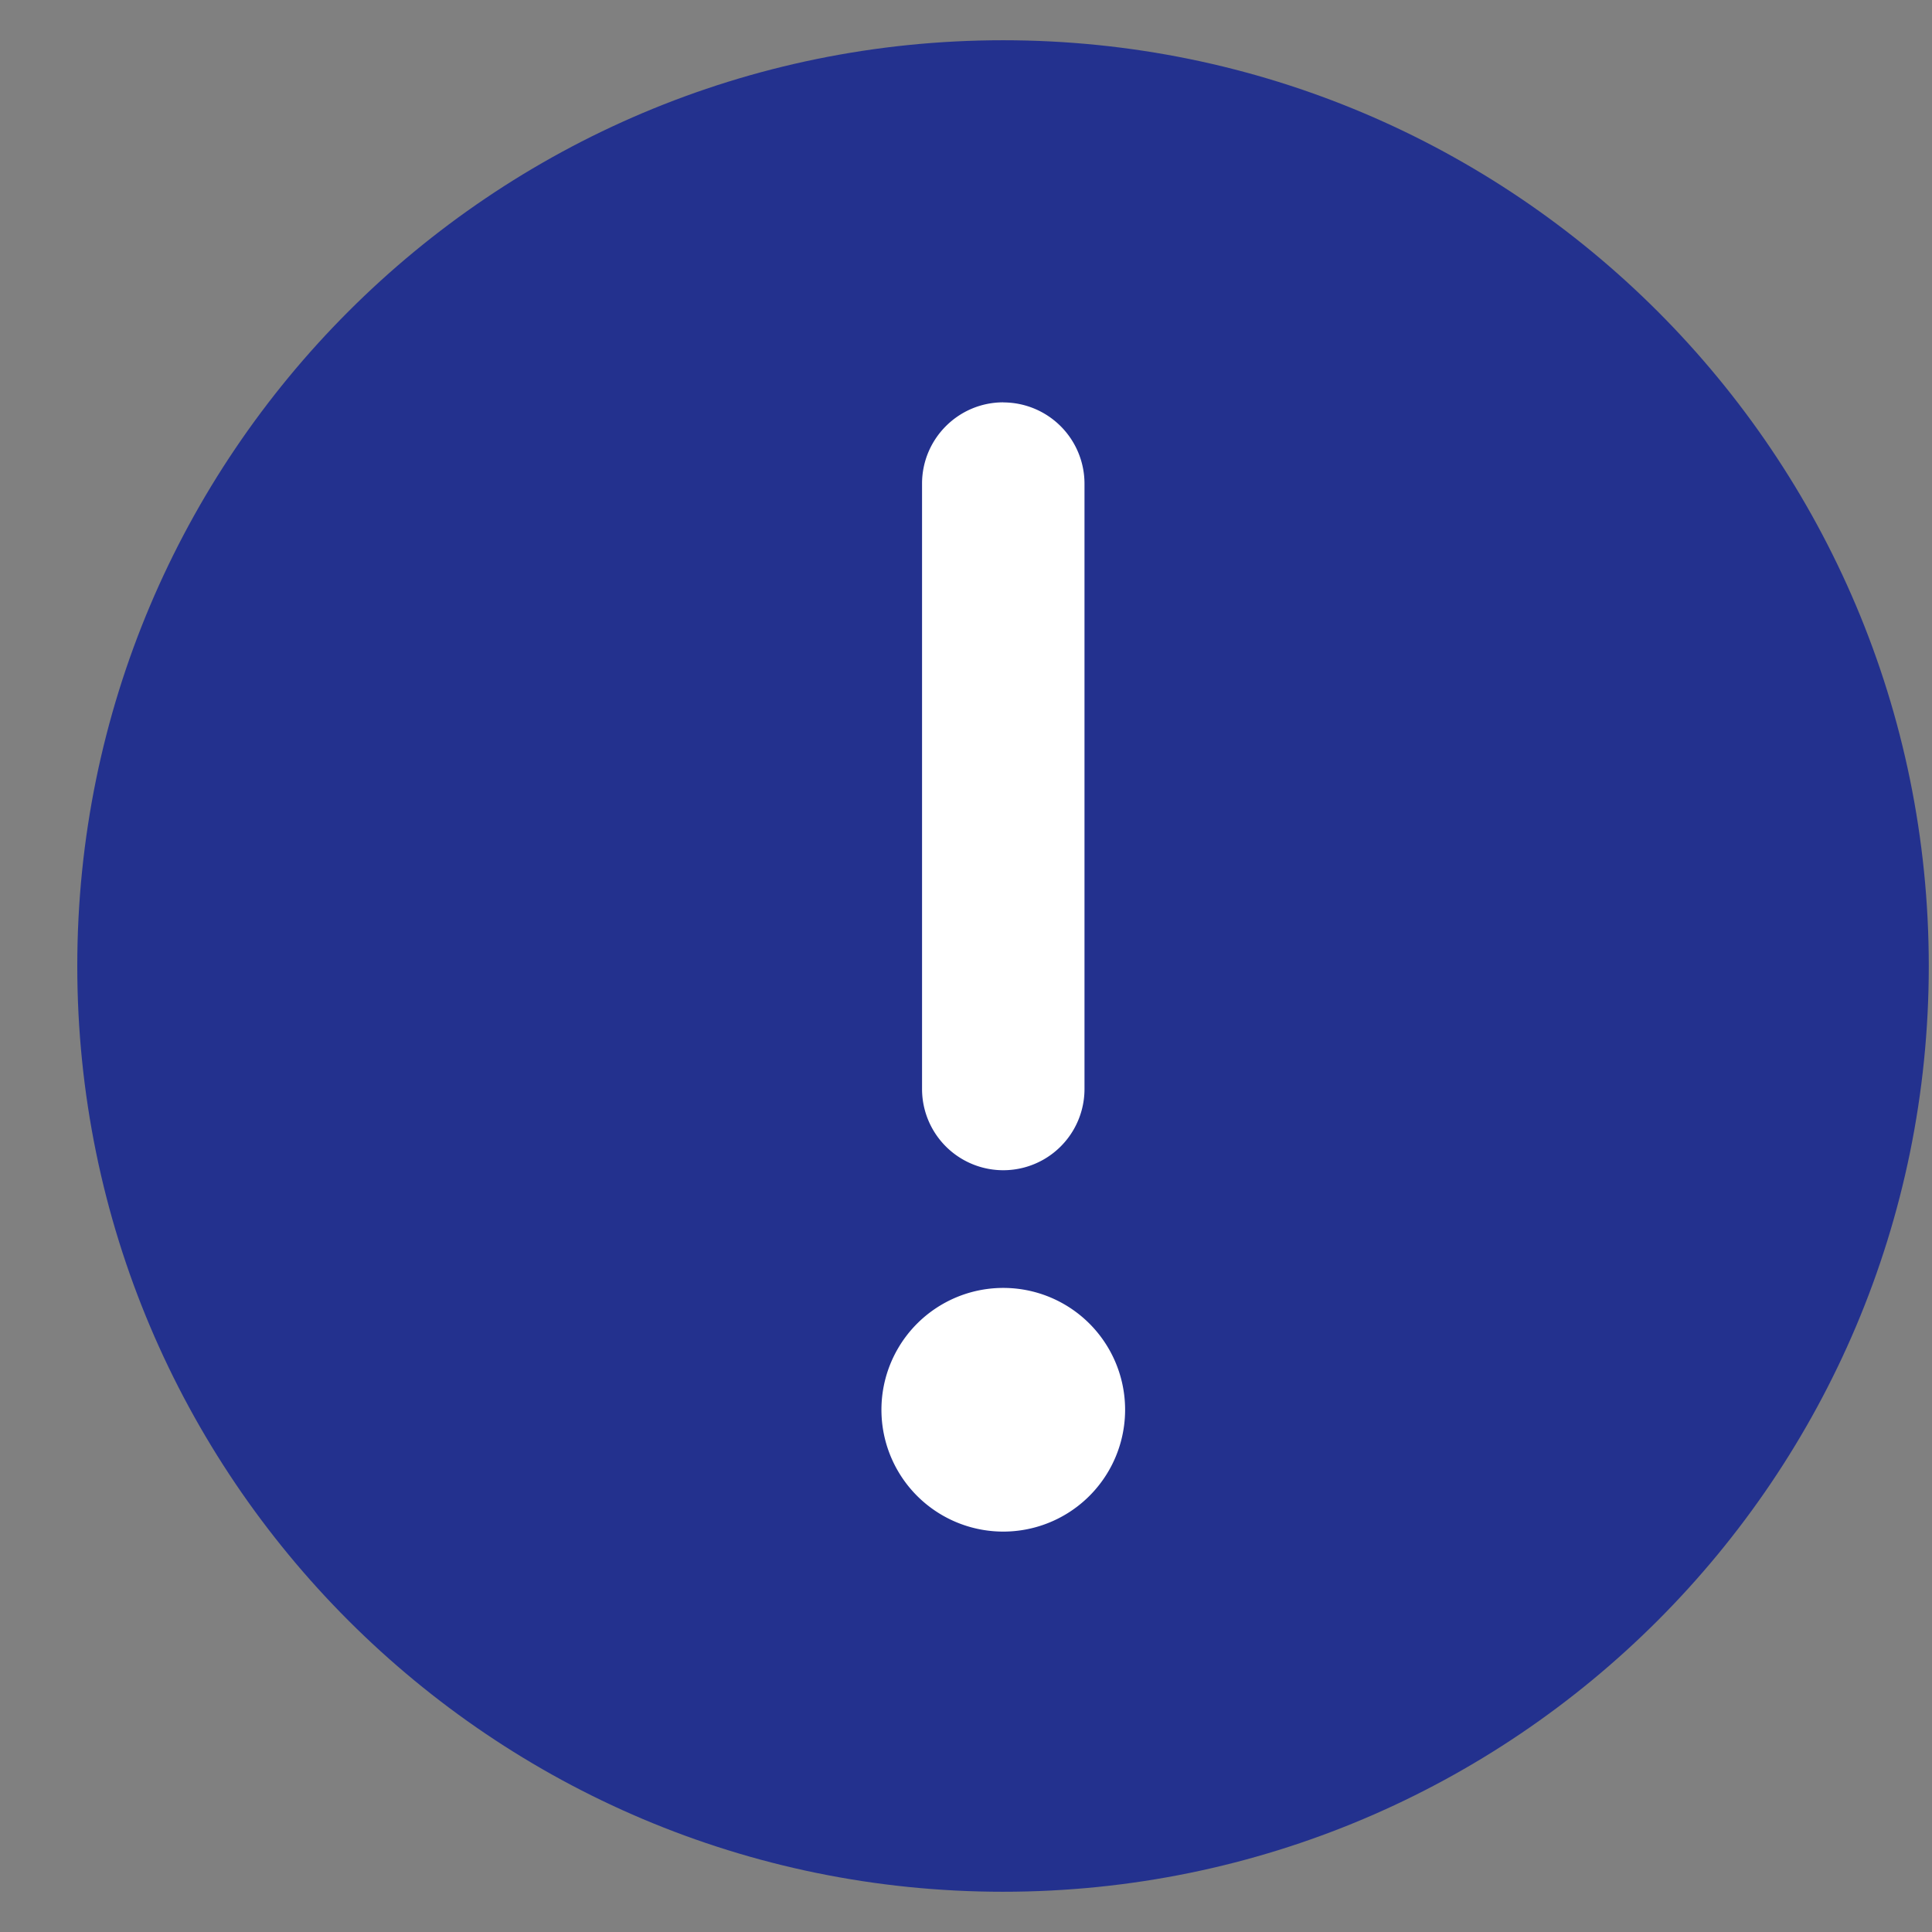
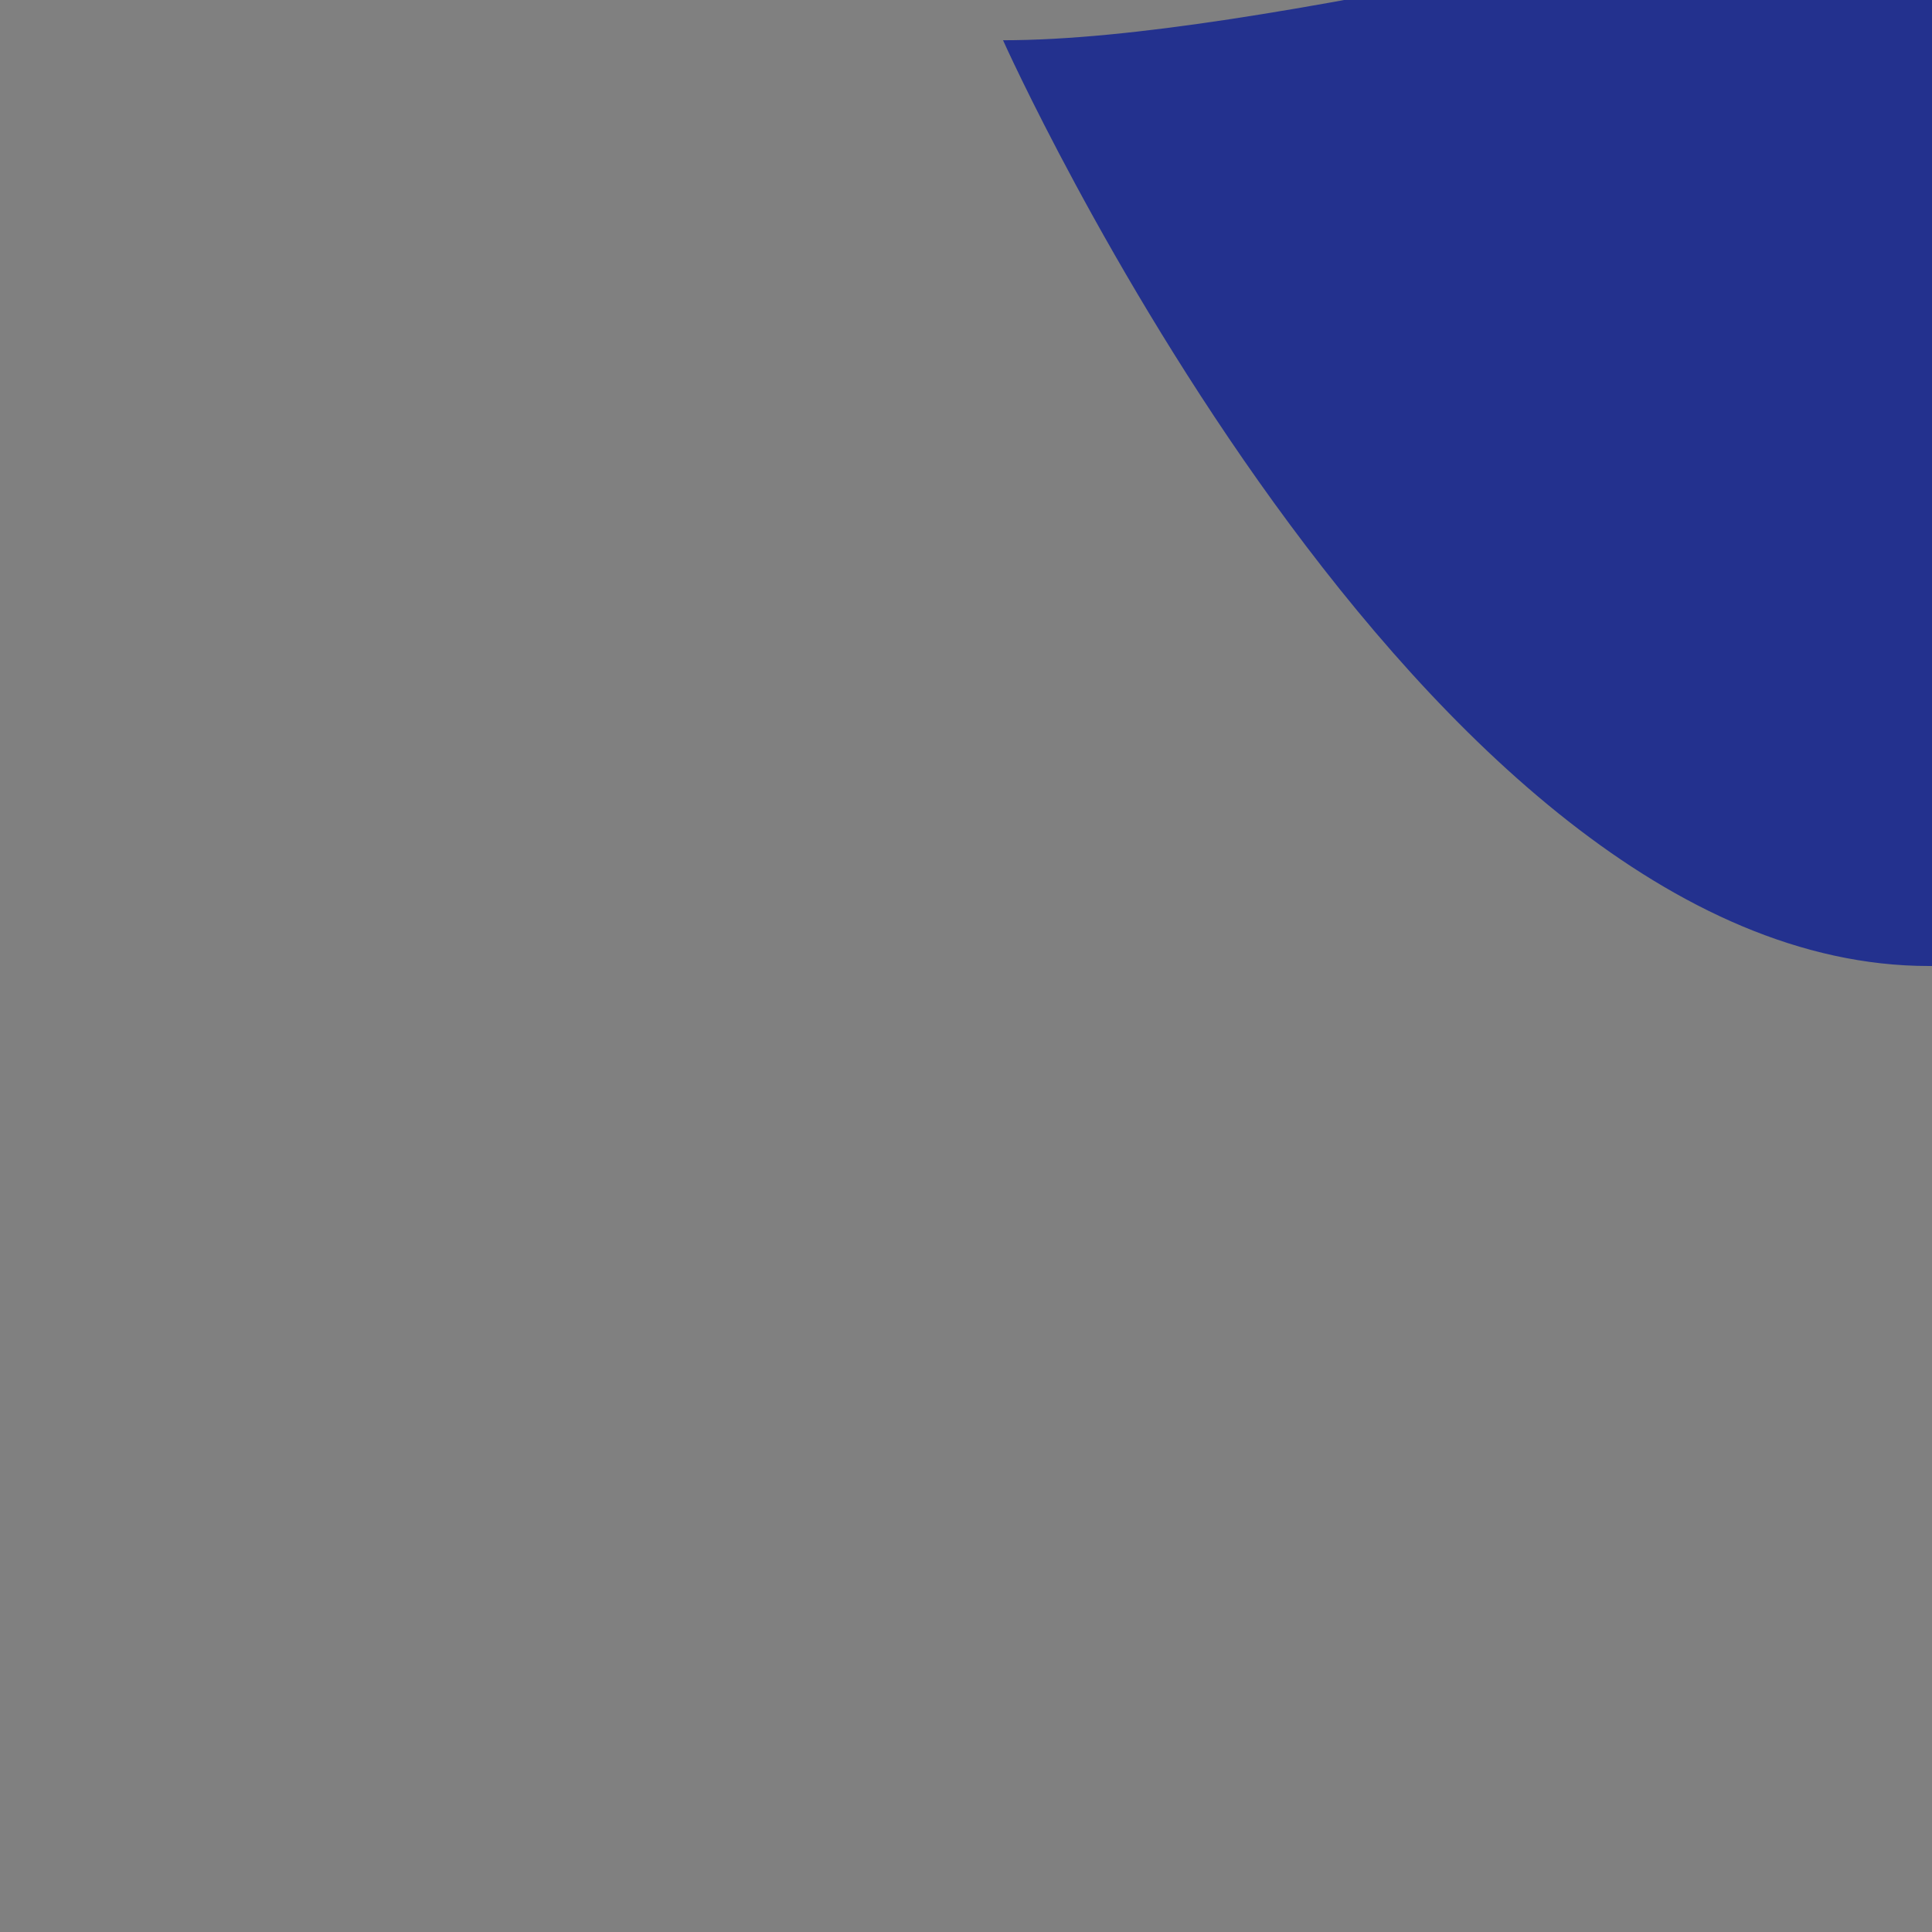
<svg xmlns="http://www.w3.org/2000/svg" aria-hidden="true" viewBox="0 0 24 24" fill="none">
  <rect x="0" y="0" width="24" height="24" fill="#808080" stroke="none" />
  <g clip-path="url(#clip0_782_101741)">
-     <path d="M12.46.5C6.11.5.96 5.649.96 12s5.15 11.5 11.5 11.5c6.352 0 11.5-5.149 11.5-11.5S18.813.5 12.46.5z" fill="#23318E" />
-     <path d="M12.463 4.999a1.01 1.01 0 011.009 1.009v7.52a1.009 1.009 0 11-2.018 0v-7.52c0-.557.452-1.01 1.009-1.01zm0 14.027a1.513 1.513 0 100-3.027 1.513 1.513 0 000 3.027z" fill="#fff" />
+     <path d="M12.46.5s5.15 11.5 11.5 11.5c6.352 0 11.5-5.149 11.5-11.5S18.813.5 12.46.5z" fill="#23318E" />
  </g>
  <defs>
    <clipPath id="clip0_782_101741">
      <path fill="#fff" d="M0 0h24v24H0z" />
    </clipPath>
  </defs>
</svg>